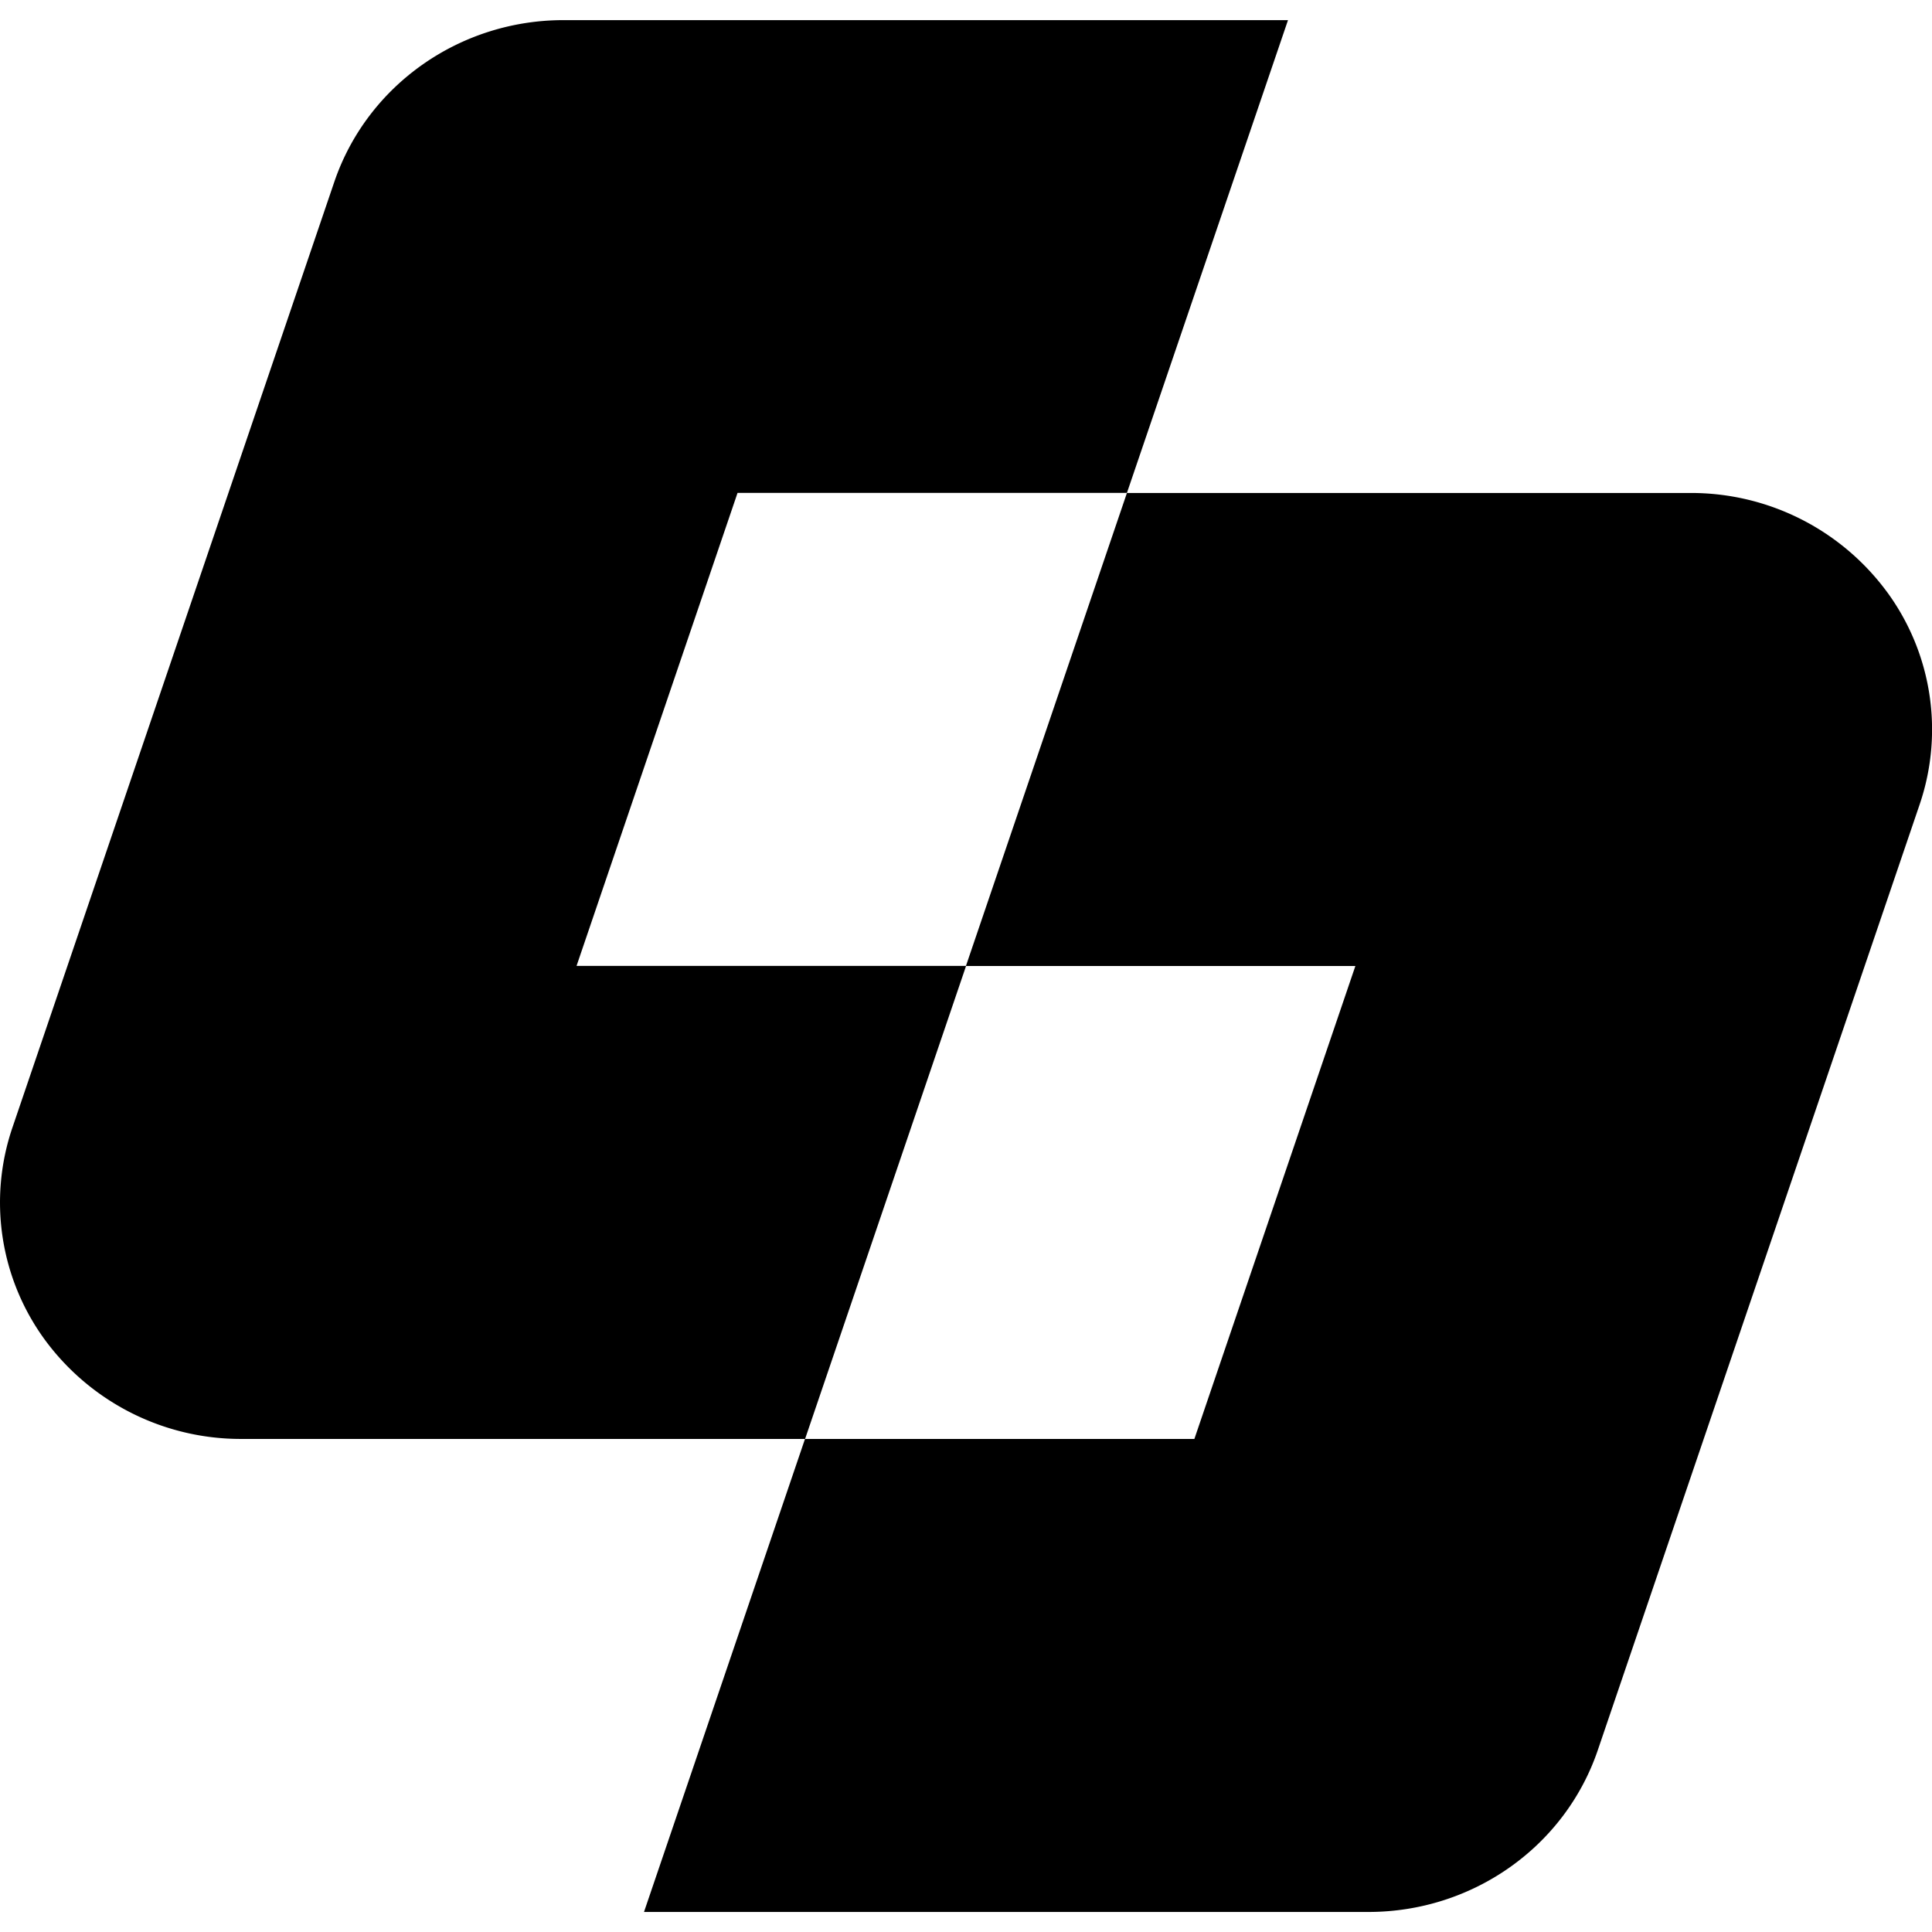
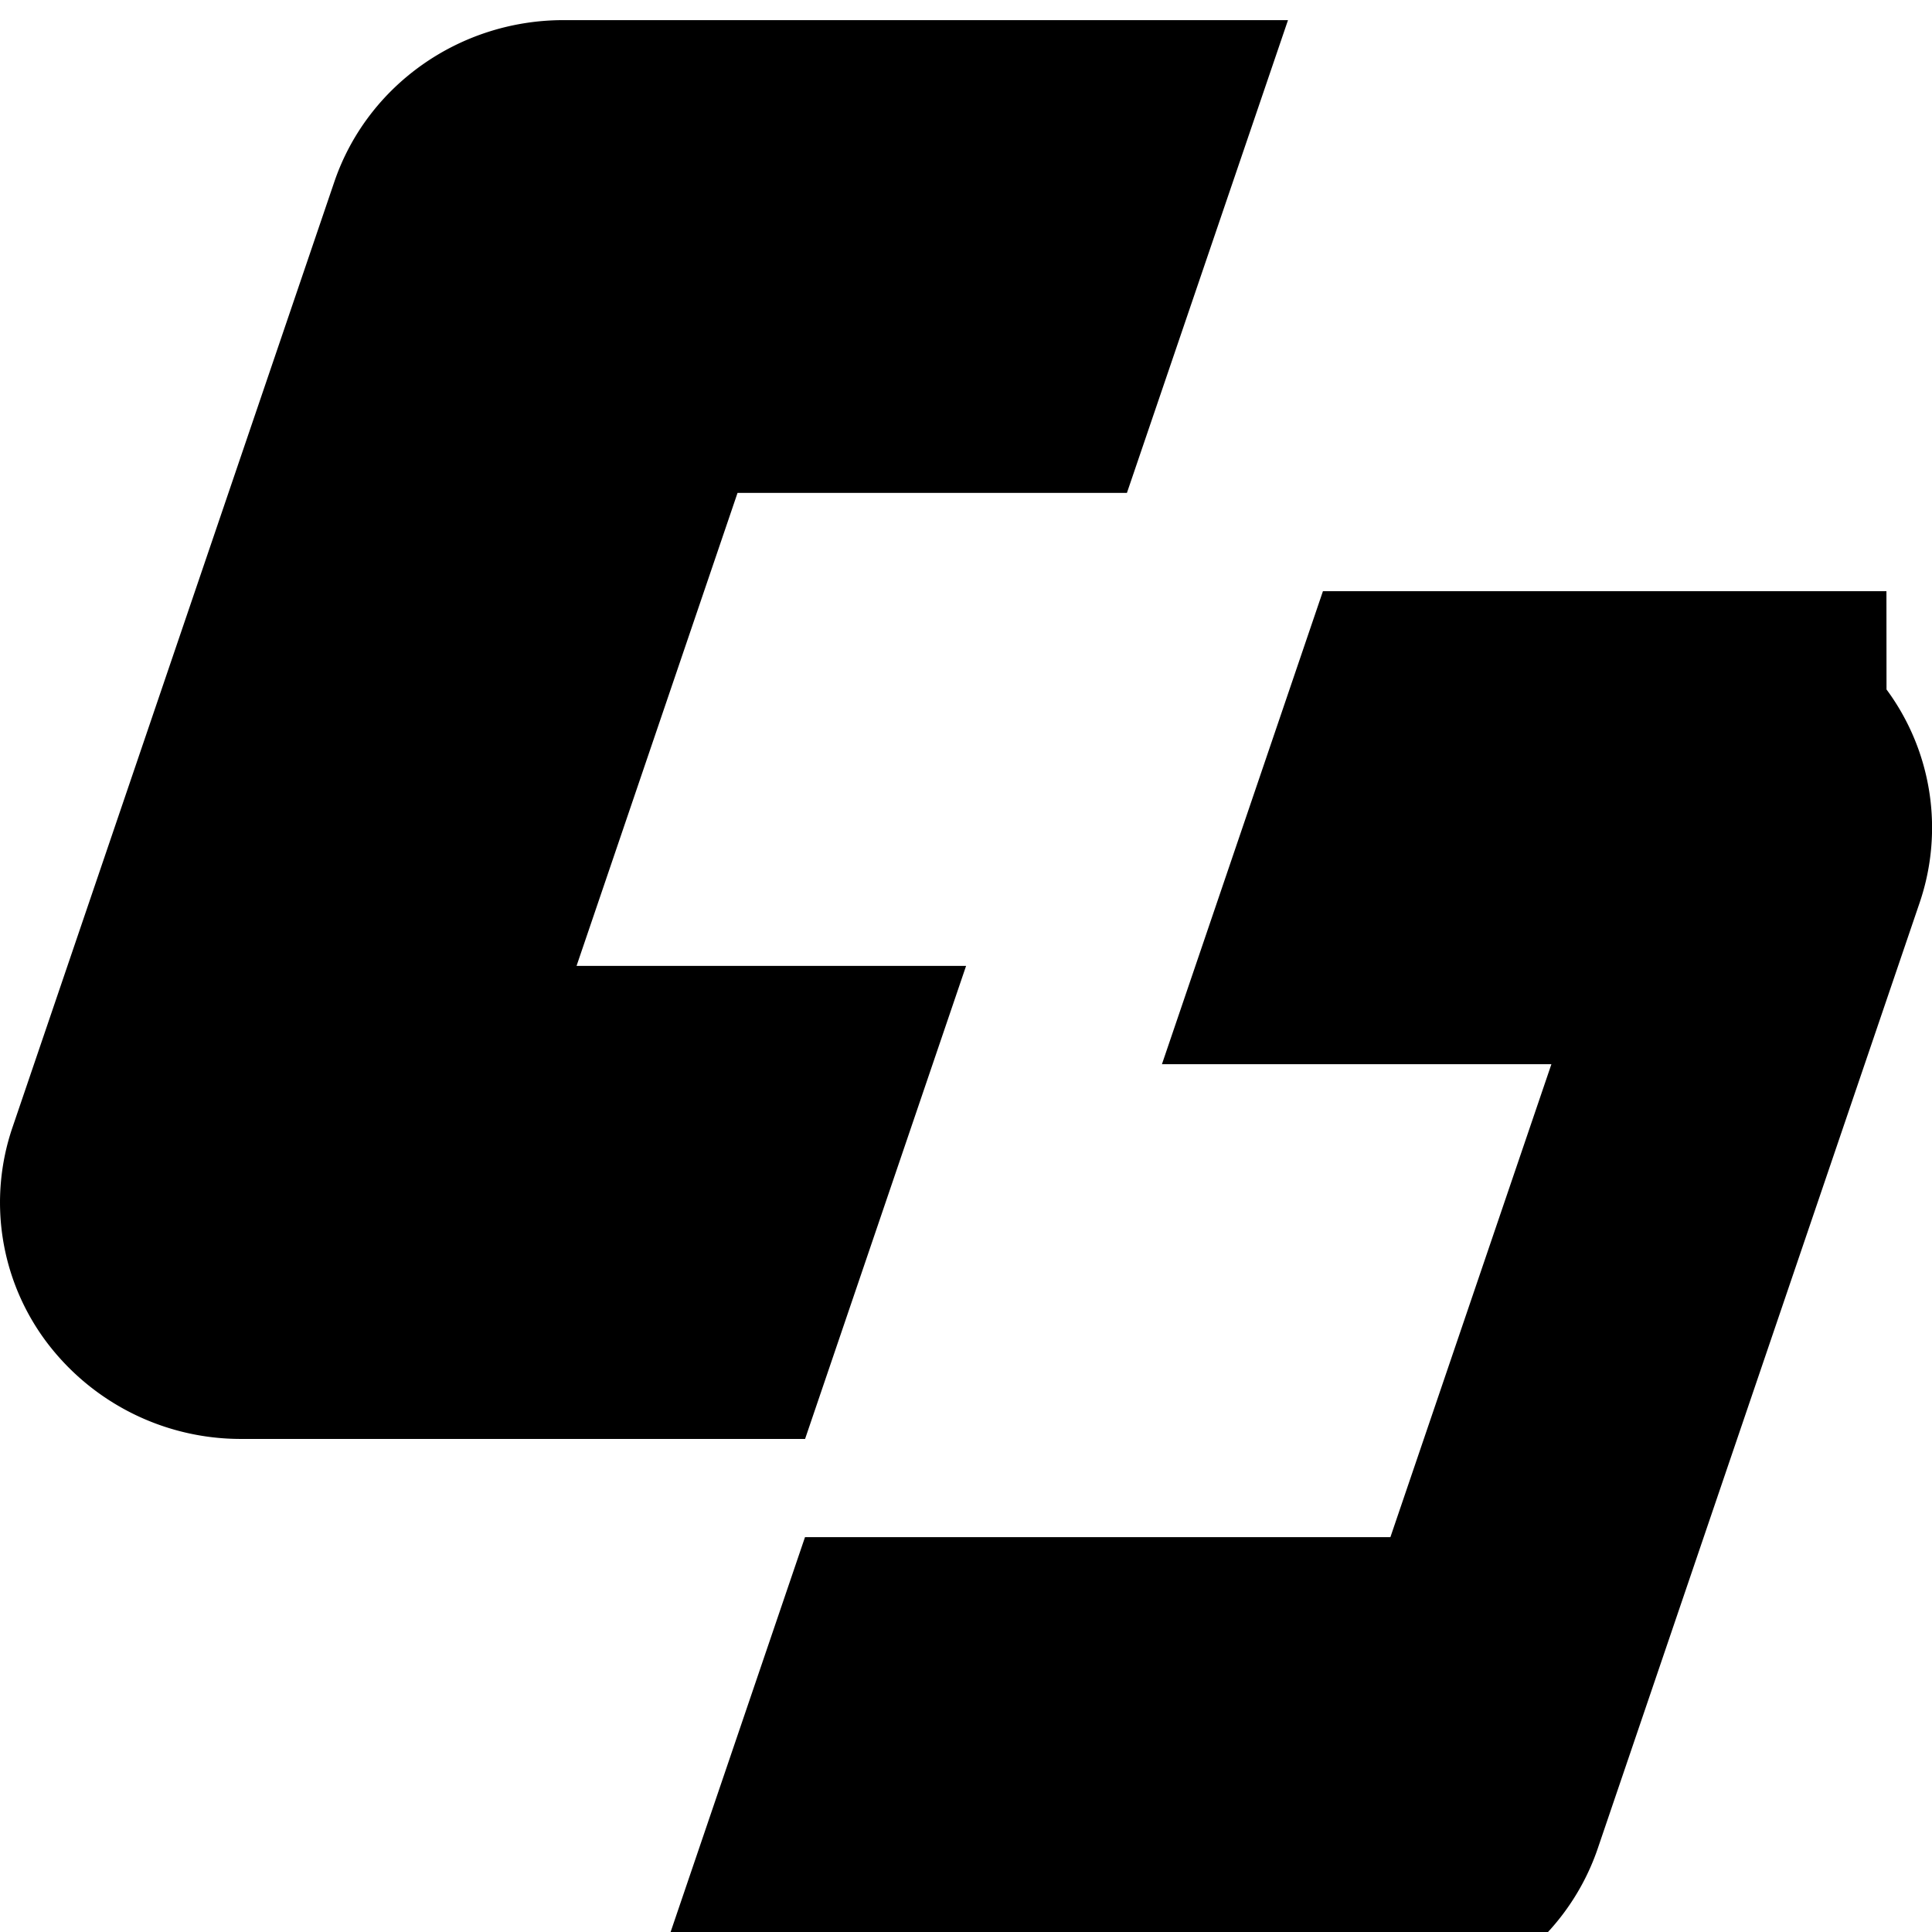
<svg xmlns="http://www.w3.org/2000/svg" viewBox="0 0 24 24">
-   <path d="M23.434 7.344a3.02 3.02 0 0 0-2.435-1.22h-7l-2 5.876h4.838l-2 5.875H10l-2 5.876h9c1.292 0 2.439-.809 2.848-2.009l3.999-11.75a2.888 2.888 0 0 0-.412-2.647ZM10 11.999H7.162l2-5.876h4.837L16 .25H7c-1.291 0-2.438.809-2.847 2.009L.154 14.008a2.888 2.888 0 0 0 .412 2.647 3.02 3.02 0 0 0 2.435 1.22h7l2-5.876h-2z" />
+   <path d="M23.434 7.344h-7l-2 5.876h4.838l-2 5.875H10l-2 5.876h9c1.292 0 2.439-.809 2.848-2.009l3.999-11.75a2.888 2.888 0 0 0-.412-2.647ZM10 11.999H7.162l2-5.876h4.837L16 .25H7c-1.291 0-2.438.809-2.847 2.009L.154 14.008a2.888 2.888 0 0 0 .412 2.647 3.02 3.02 0 0 0 2.435 1.22h7l2-5.876h-2z" />
</svg>